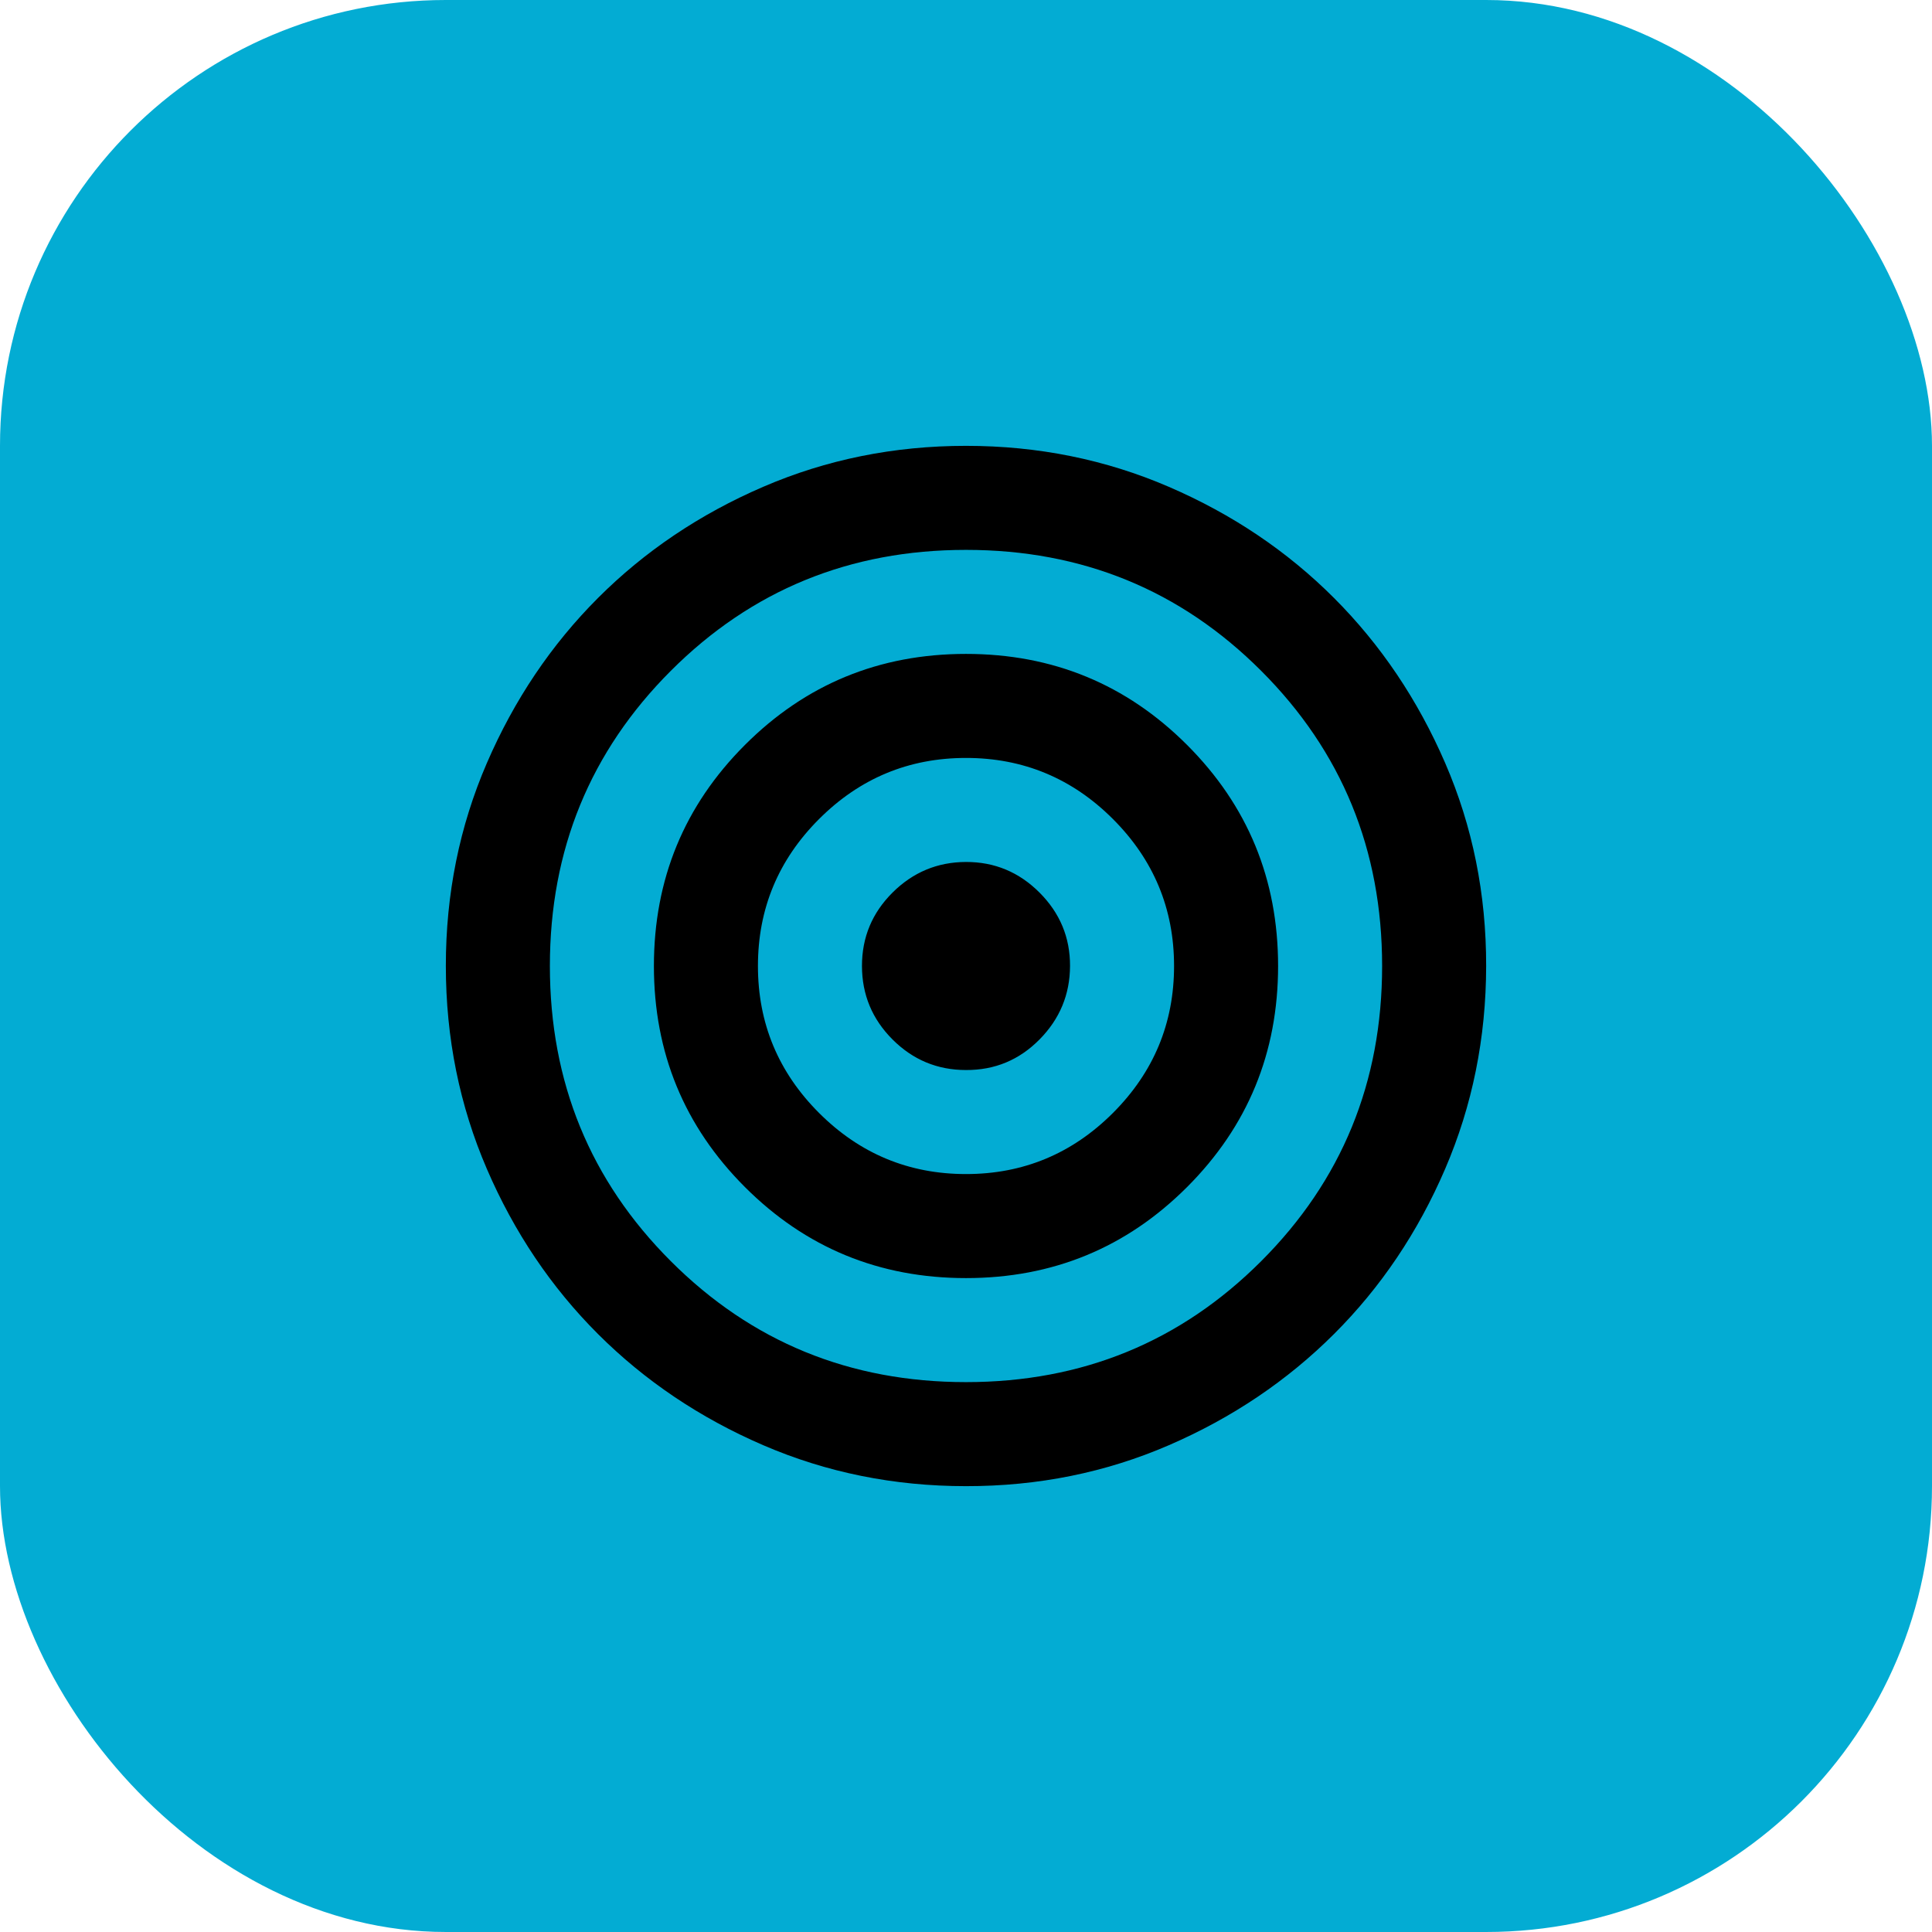
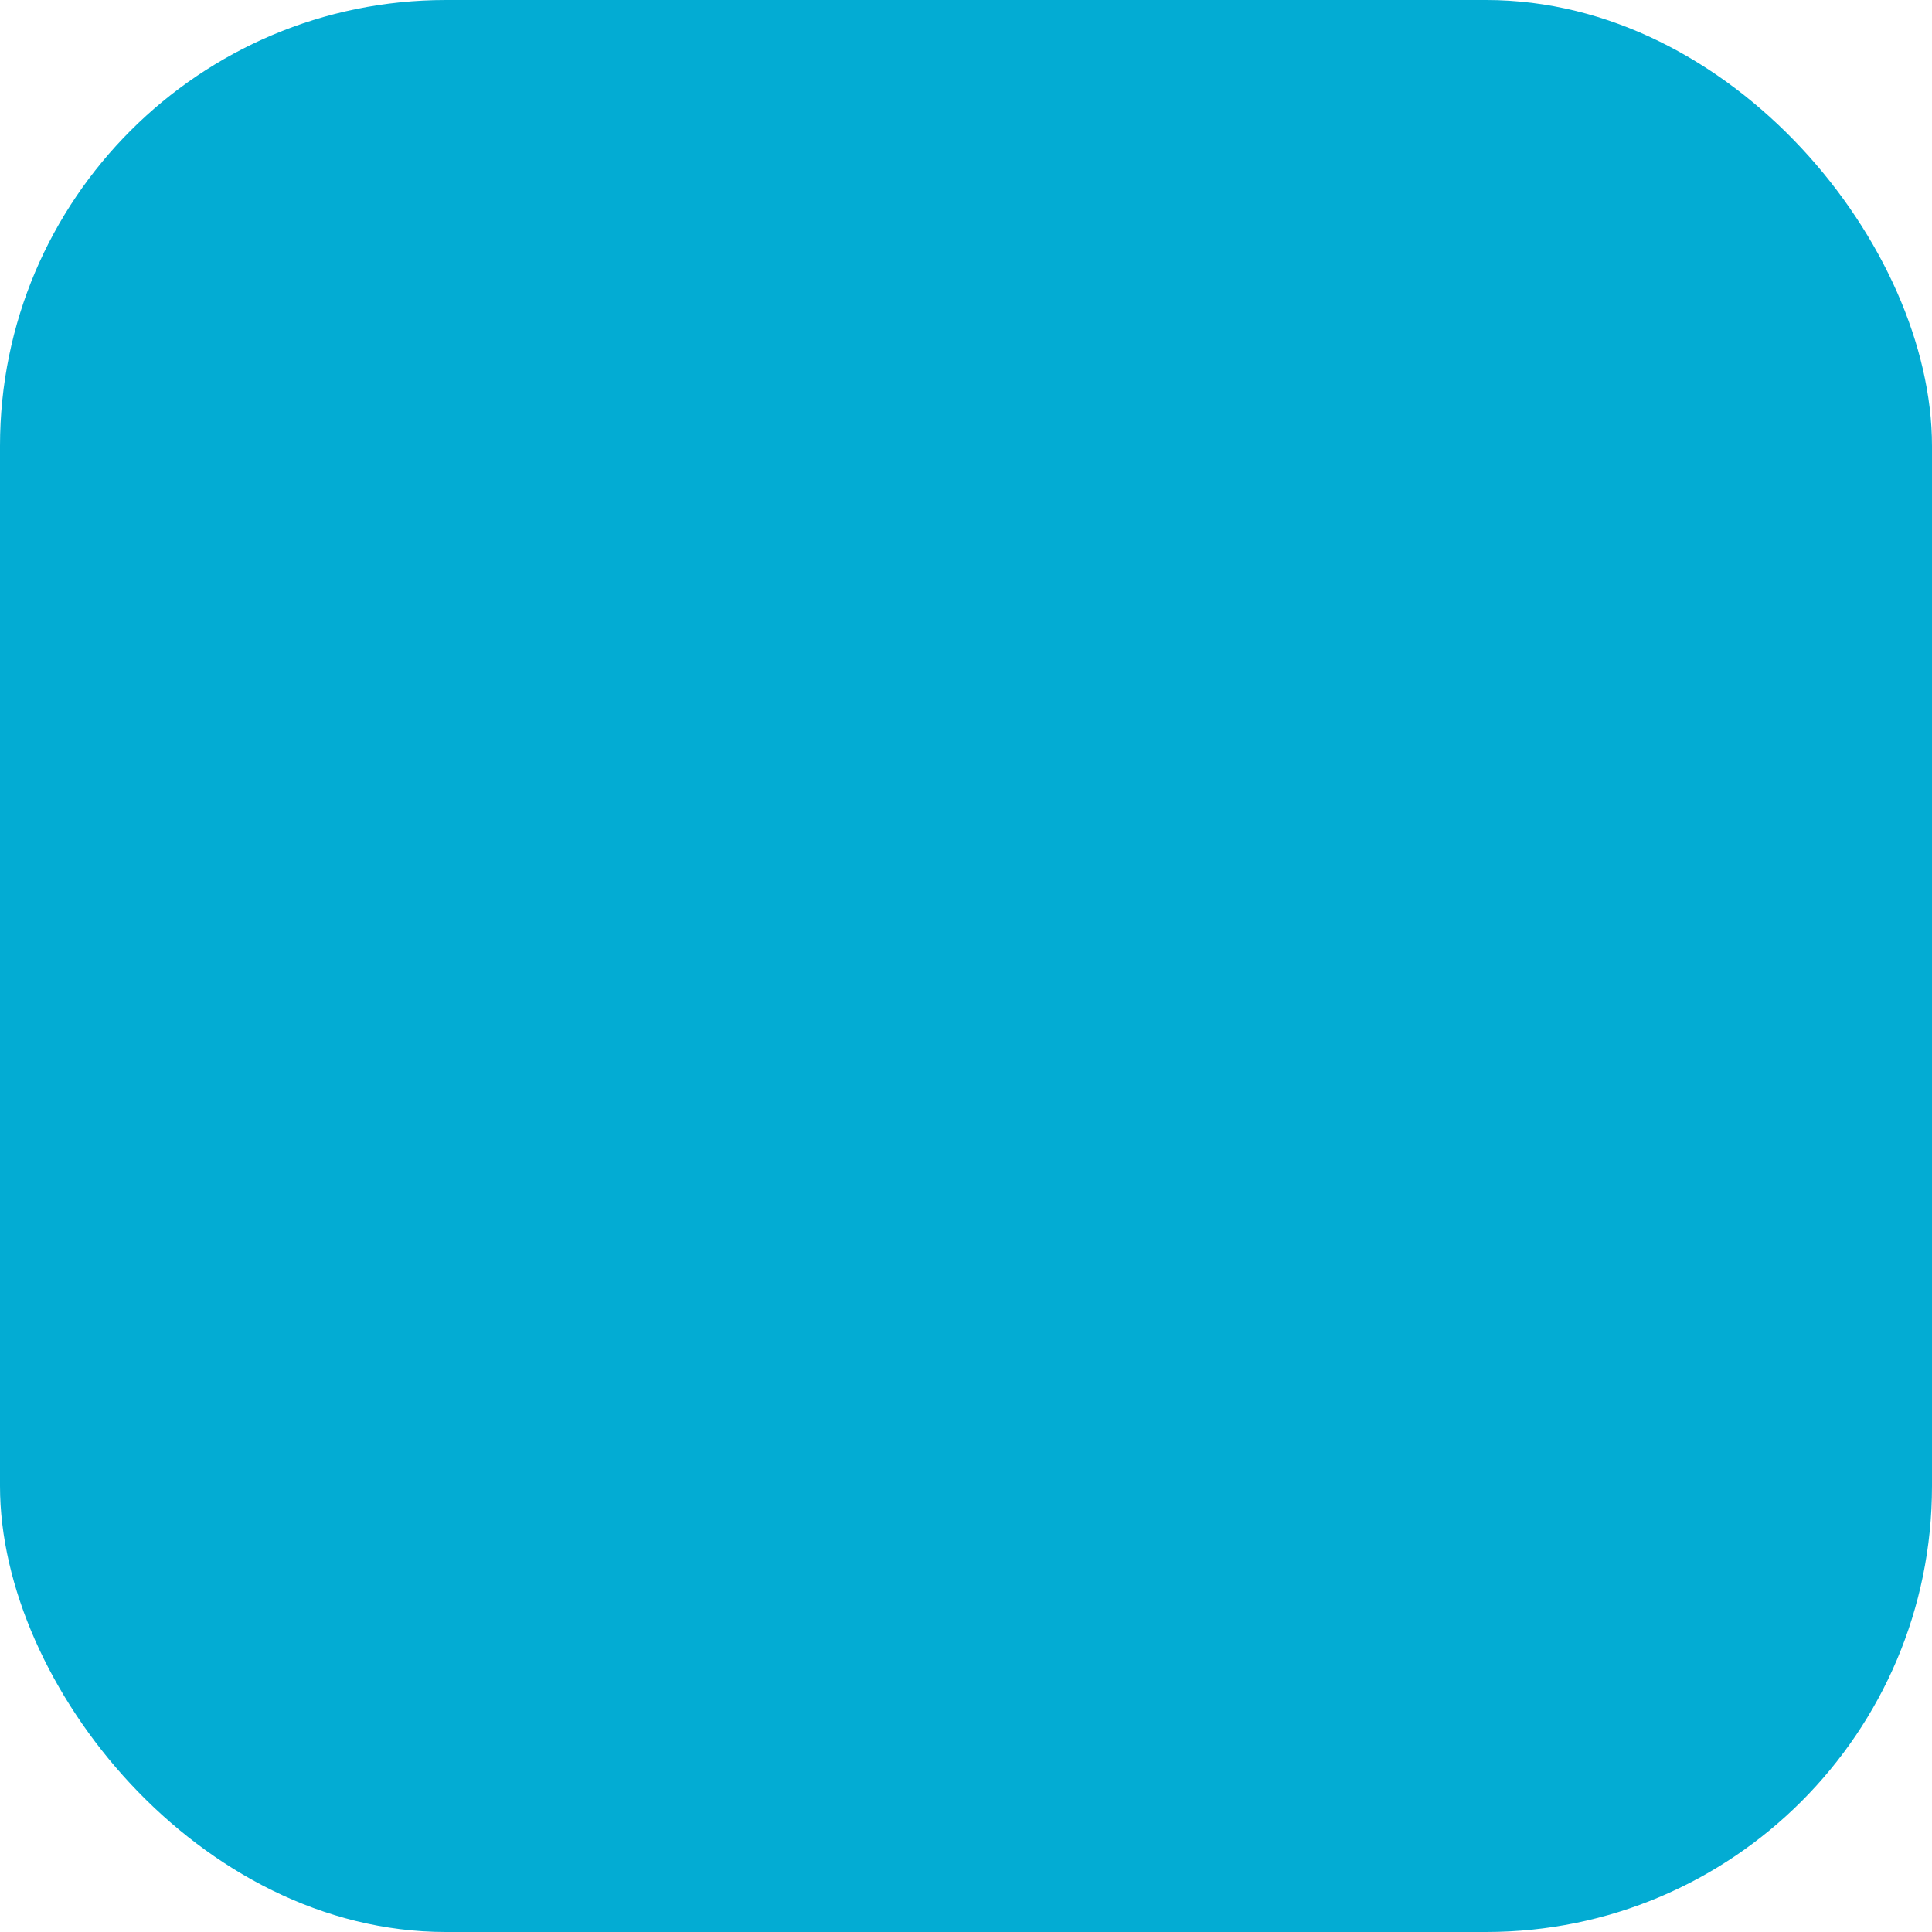
<svg xmlns="http://www.w3.org/2000/svg" width="130" height="130" viewBox="0 0 130 130" fill="none">
  <rect width="130" height="130" rx="30" fill="#03ACD3" />
-   <path d="M65 100C60.158 100 55.608 99.081 51.35 97.242C47.092 95.403 43.388 92.91 40.237 89.763C37.087 86.615 34.594 82.911 32.758 78.65C30.922 74.389 30.002 69.839 30 65C29.998 60.161 30.917 55.611 32.758 51.35C34.599 47.089 37.092 43.385 40.237 40.237C43.383 37.09 47.087 34.597 51.35 32.758C55.613 30.919 60.163 30 65 30C69.837 30 74.387 30.919 78.65 32.758C82.913 34.597 86.617 37.09 89.763 40.237C92.908 43.385 95.402 47.089 97.246 51.35C99.089 55.611 100.007 60.161 100 65C99.993 69.839 99.074 74.389 97.242 78.65C95.41 82.911 92.917 86.615 89.763 89.763C86.608 92.91 82.904 95.404 78.65 97.245C74.396 99.086 69.846 100.005 65 100ZM65 93C72.817 93 79.438 90.287 84.862 84.862C90.287 79.438 93 72.817 93 65C93 57.183 90.287 50.562 84.862 45.138C79.438 39.712 72.817 37 65 37C57.183 37 50.562 39.712 45.138 45.138C39.712 50.562 37 57.183 37 65C37 72.817 39.712 79.438 45.138 84.862C50.562 90.287 57.183 93 65 93ZM65 86C59.167 86 54.208 83.958 50.125 79.875C46.042 75.792 44 70.833 44 65C44 59.167 46.042 54.208 50.125 50.125C54.208 46.042 59.167 44 65 44C70.833 44 75.792 46.042 79.875 50.125C83.958 54.208 86 59.167 86 65C86 70.833 83.958 75.792 79.875 79.875C75.792 83.958 70.833 86 65 86ZM65 79C68.85 79 72.146 77.629 74.888 74.888C77.629 72.146 79 68.85 79 65C79 61.15 77.629 57.854 74.888 55.112C72.146 52.371 68.85 51 65 51C61.15 51 57.854 52.371 55.112 55.112C52.371 57.854 51 61.15 51 65C51 68.85 52.371 72.146 55.112 74.888C57.854 77.629 61.15 79 65 79ZM65 72C63.075 72 61.428 71.315 60.058 69.945C58.688 68.576 58.002 66.927 58 65C57.998 63.073 58.684 61.425 60.058 60.058C61.432 58.691 63.08 58.005 65 58C66.92 57.995 68.569 58.681 69.945 60.058C71.322 61.435 72.007 63.082 72 65C71.993 66.918 71.308 68.567 69.945 69.945C68.583 71.325 66.934 72.009 65 72Z" fill="black" />
</svg>